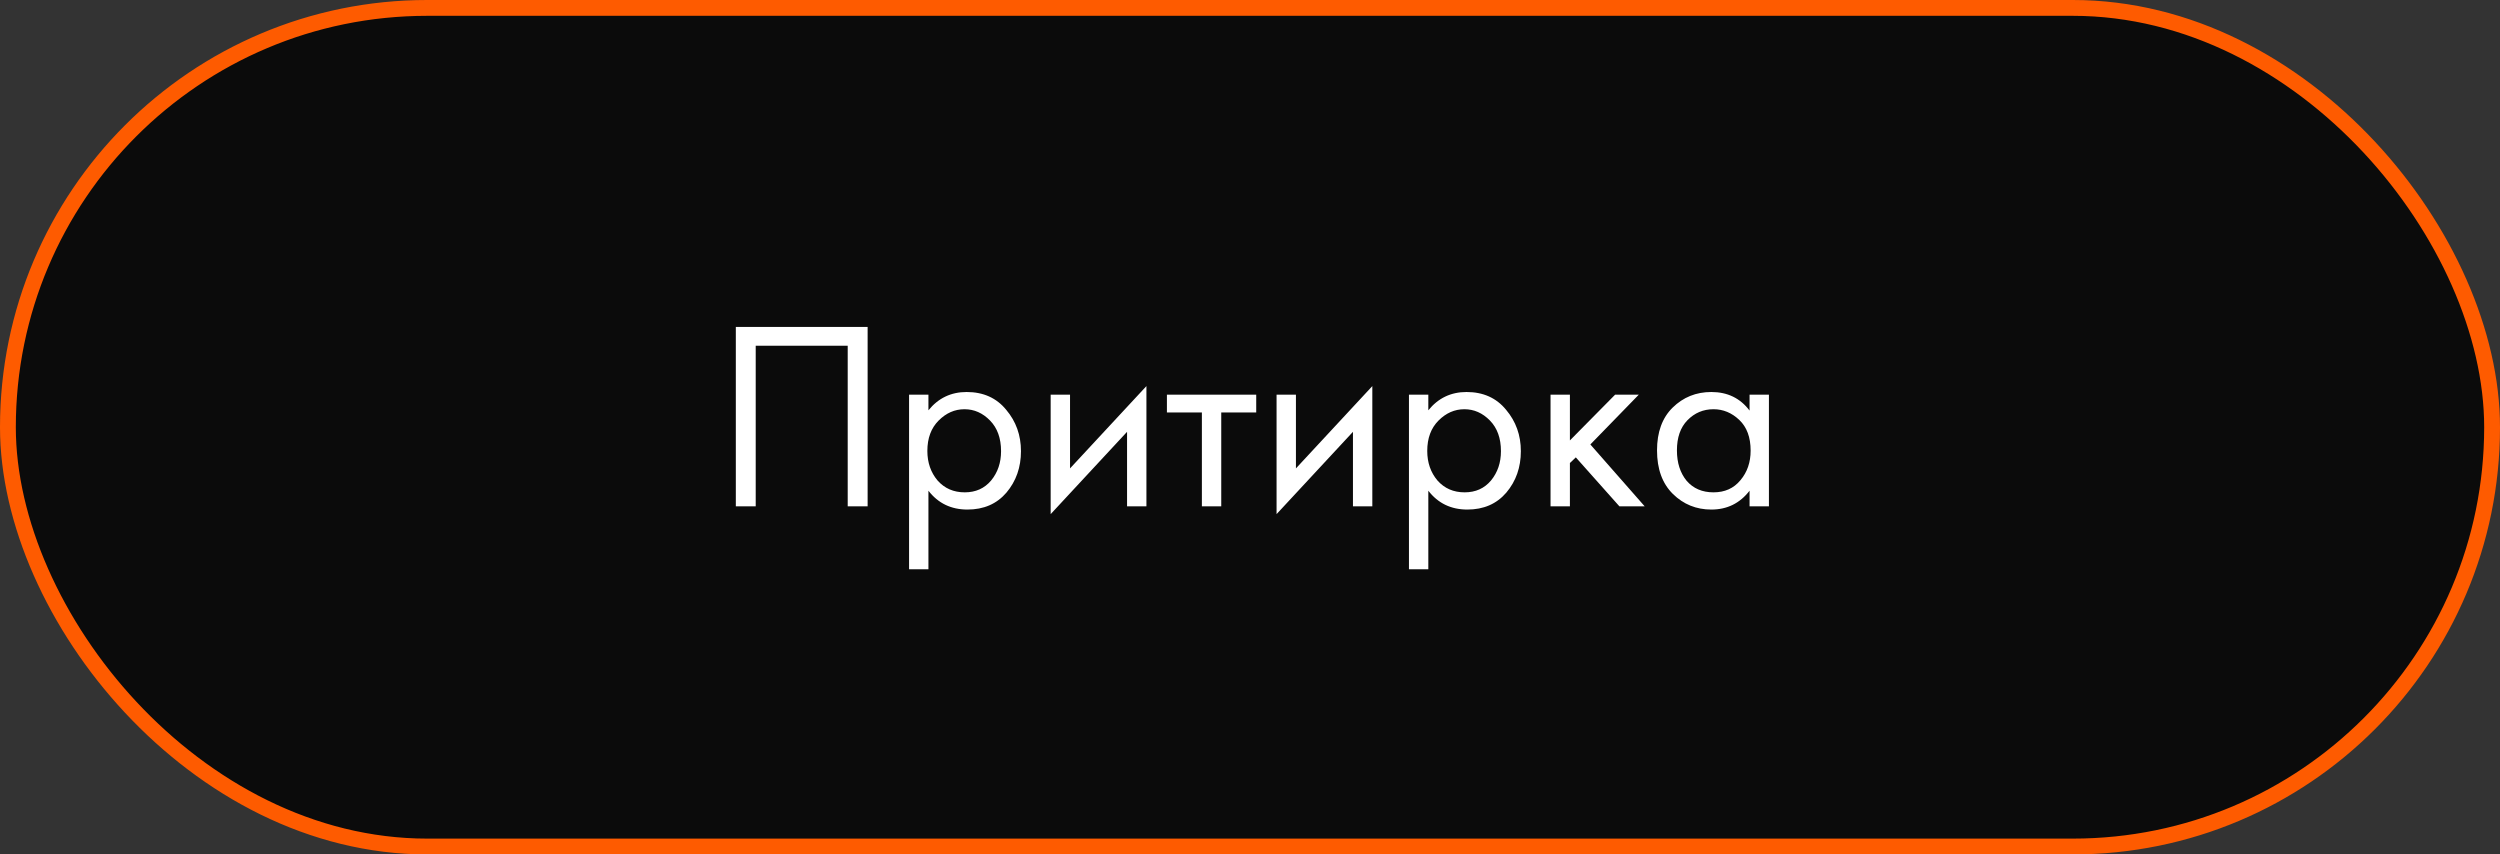
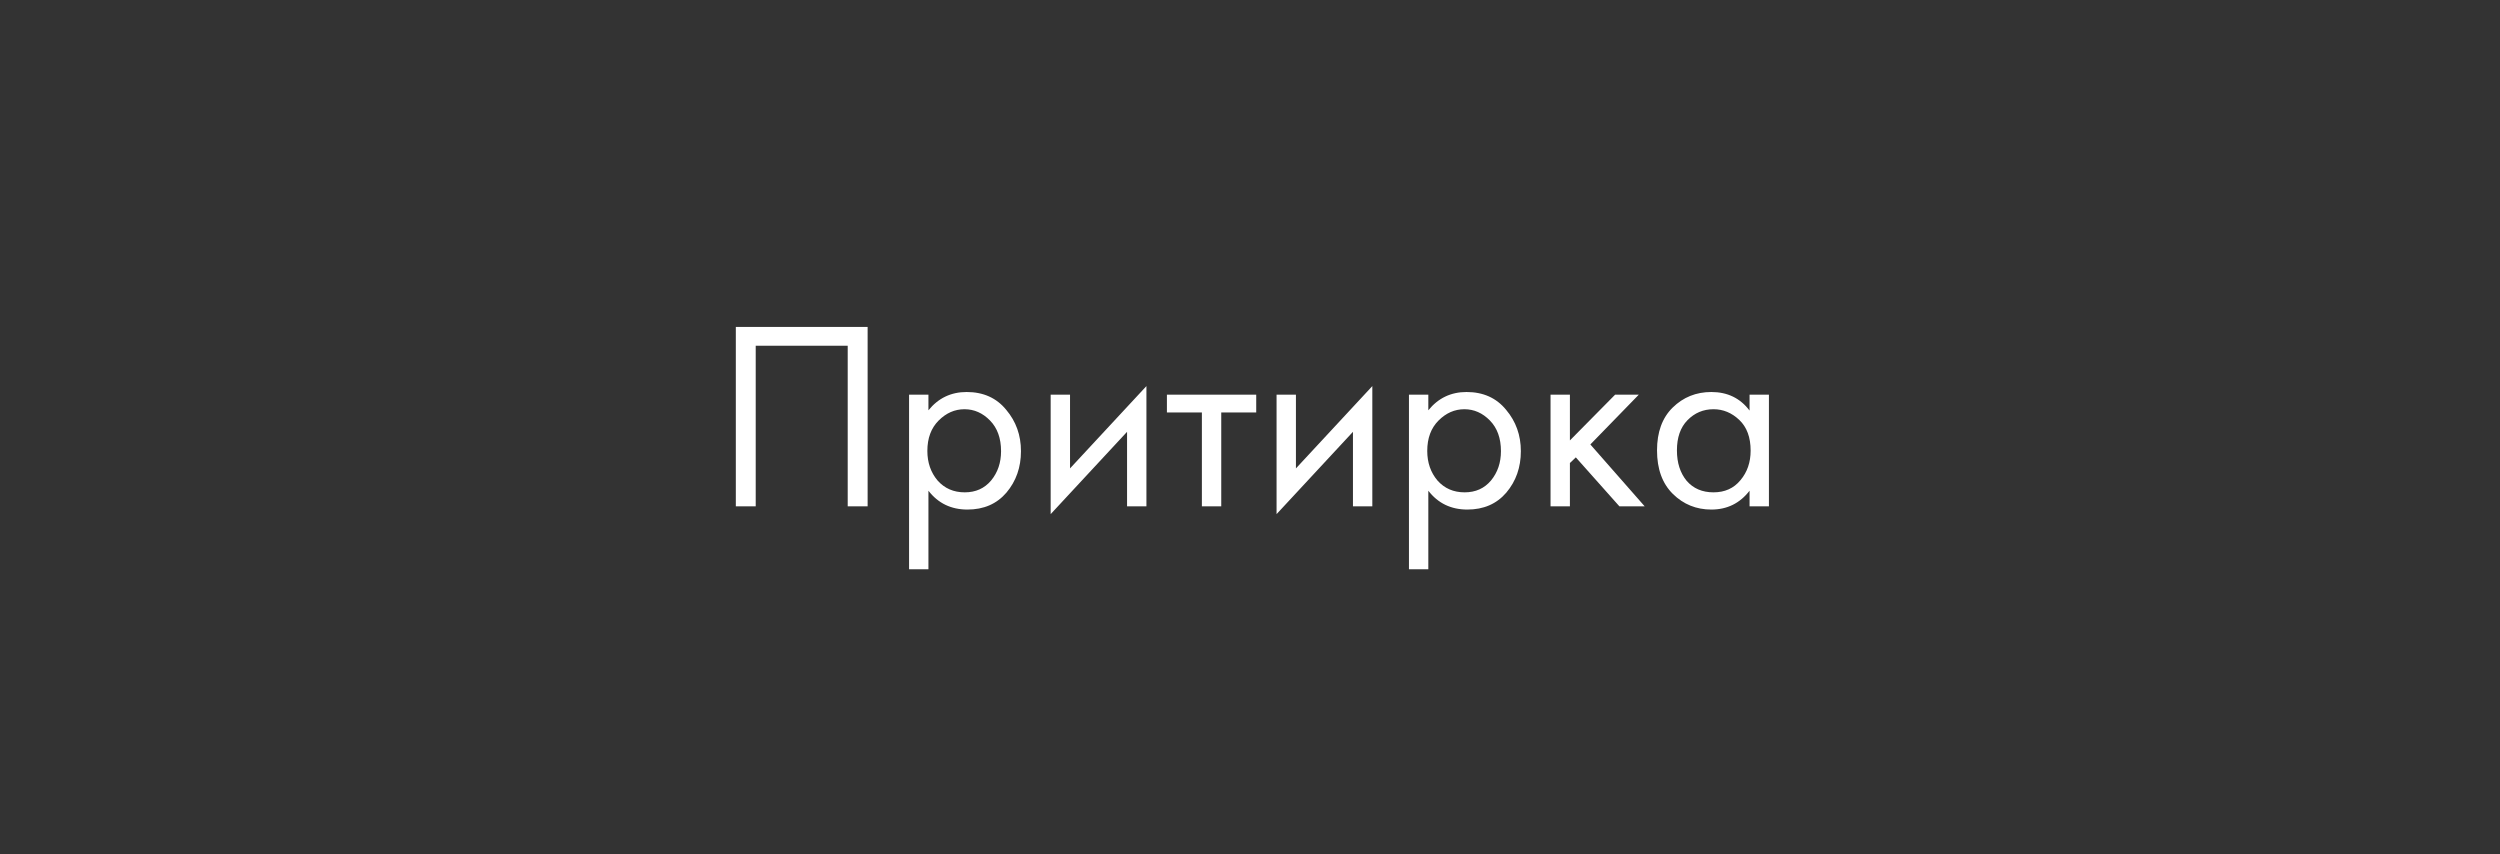
<svg xmlns="http://www.w3.org/2000/svg" width="158" height="54" viewBox="0 0 158 54" fill="none">
  <rect x="0" y="0" width="158" height="54" fill="#333333" stroke="none" />
-   <rect x="0.5" y="0.5" width="157" height="53" rx="26.5" fill="#0B0B0B" stroke="#FE5B00" />
  <path d="M46.504 20.661H54.834V32H53.575V21.851H47.761V32H46.504V20.661ZM58.677 31.014V35.978H57.453V24.945H58.677V25.931C59.301 25.16 60.105 24.775 61.091 24.775C62.145 24.775 62.978 25.149 63.59 25.897C64.214 26.634 64.525 27.506 64.525 28.515C64.525 29.535 64.219 30.408 63.607 31.133C62.995 31.847 62.174 32.204 61.142 32.204C60.111 32.204 59.289 31.807 58.677 31.014ZM60.972 31.116C61.664 31.116 62.219 30.867 62.638 30.368C63.058 29.858 63.267 29.24 63.267 28.515C63.267 27.699 63.035 27.053 62.57 26.577C62.106 26.101 61.567 25.863 60.955 25.863C60.343 25.863 59.799 26.101 59.323 26.577C58.847 27.053 58.609 27.693 58.609 28.498C58.609 29.235 58.825 29.858 59.255 30.368C59.697 30.867 60.27 31.116 60.972 31.116ZM66.402 24.945H67.626V29.603L72.454 24.401V32H71.23V27.291L66.402 32.493V24.945ZM79.393 26.067H77.183V32H75.959V26.067H73.749V24.945H79.393V26.067ZM80.679 24.945H81.903V29.603L86.731 24.401V32H85.507V27.291L80.679 32.493V24.945ZM90.27 31.014V35.978H89.046V24.945H90.27V25.931C90.894 25.16 91.698 24.775 92.684 24.775C93.738 24.775 94.571 25.149 95.183 25.897C95.806 26.634 96.118 27.506 96.118 28.515C96.118 29.535 95.812 30.408 95.2 31.133C94.588 31.847 93.766 32.204 92.735 32.204C91.704 32.204 90.882 31.807 90.27 31.014ZM92.565 31.116C93.257 31.116 93.812 30.867 94.231 30.368C94.65 29.858 94.86 29.24 94.86 28.515C94.86 27.699 94.628 27.053 94.163 26.577C93.698 26.101 93.16 25.863 92.548 25.863C91.936 25.863 91.392 26.101 90.916 26.577C90.44 27.053 90.202 27.693 90.202 28.498C90.202 29.235 90.418 29.858 90.848 30.368C91.29 30.867 91.862 31.116 92.565 31.116ZM97.994 24.945H99.218V27.835L102.074 24.945H103.57L100.51 28.09L103.944 32H102.346L99.592 28.906L99.218 29.263V32H97.994V24.945ZM110.572 25.948V24.945H111.796V32H110.572V31.014C109.96 31.807 109.156 32.204 108.158 32.204C107.206 32.204 106.396 31.875 105.727 31.218C105.059 30.561 104.724 29.643 104.724 28.464C104.724 27.308 105.053 26.407 105.71 25.761C106.379 25.104 107.195 24.775 108.158 24.775C109.178 24.775 109.983 25.166 110.572 25.948ZM108.294 25.863C107.648 25.863 107.099 26.095 106.645 26.56C106.203 27.013 105.982 27.648 105.982 28.464C105.982 29.246 106.186 29.886 106.594 30.385C107.014 30.872 107.58 31.116 108.294 31.116C109.008 31.116 109.575 30.861 109.994 30.351C110.425 29.841 110.64 29.218 110.64 28.481C110.64 27.642 110.402 26.996 109.926 26.543C109.45 26.09 108.906 25.863 108.294 25.863Z" fill="white" />
</svg>